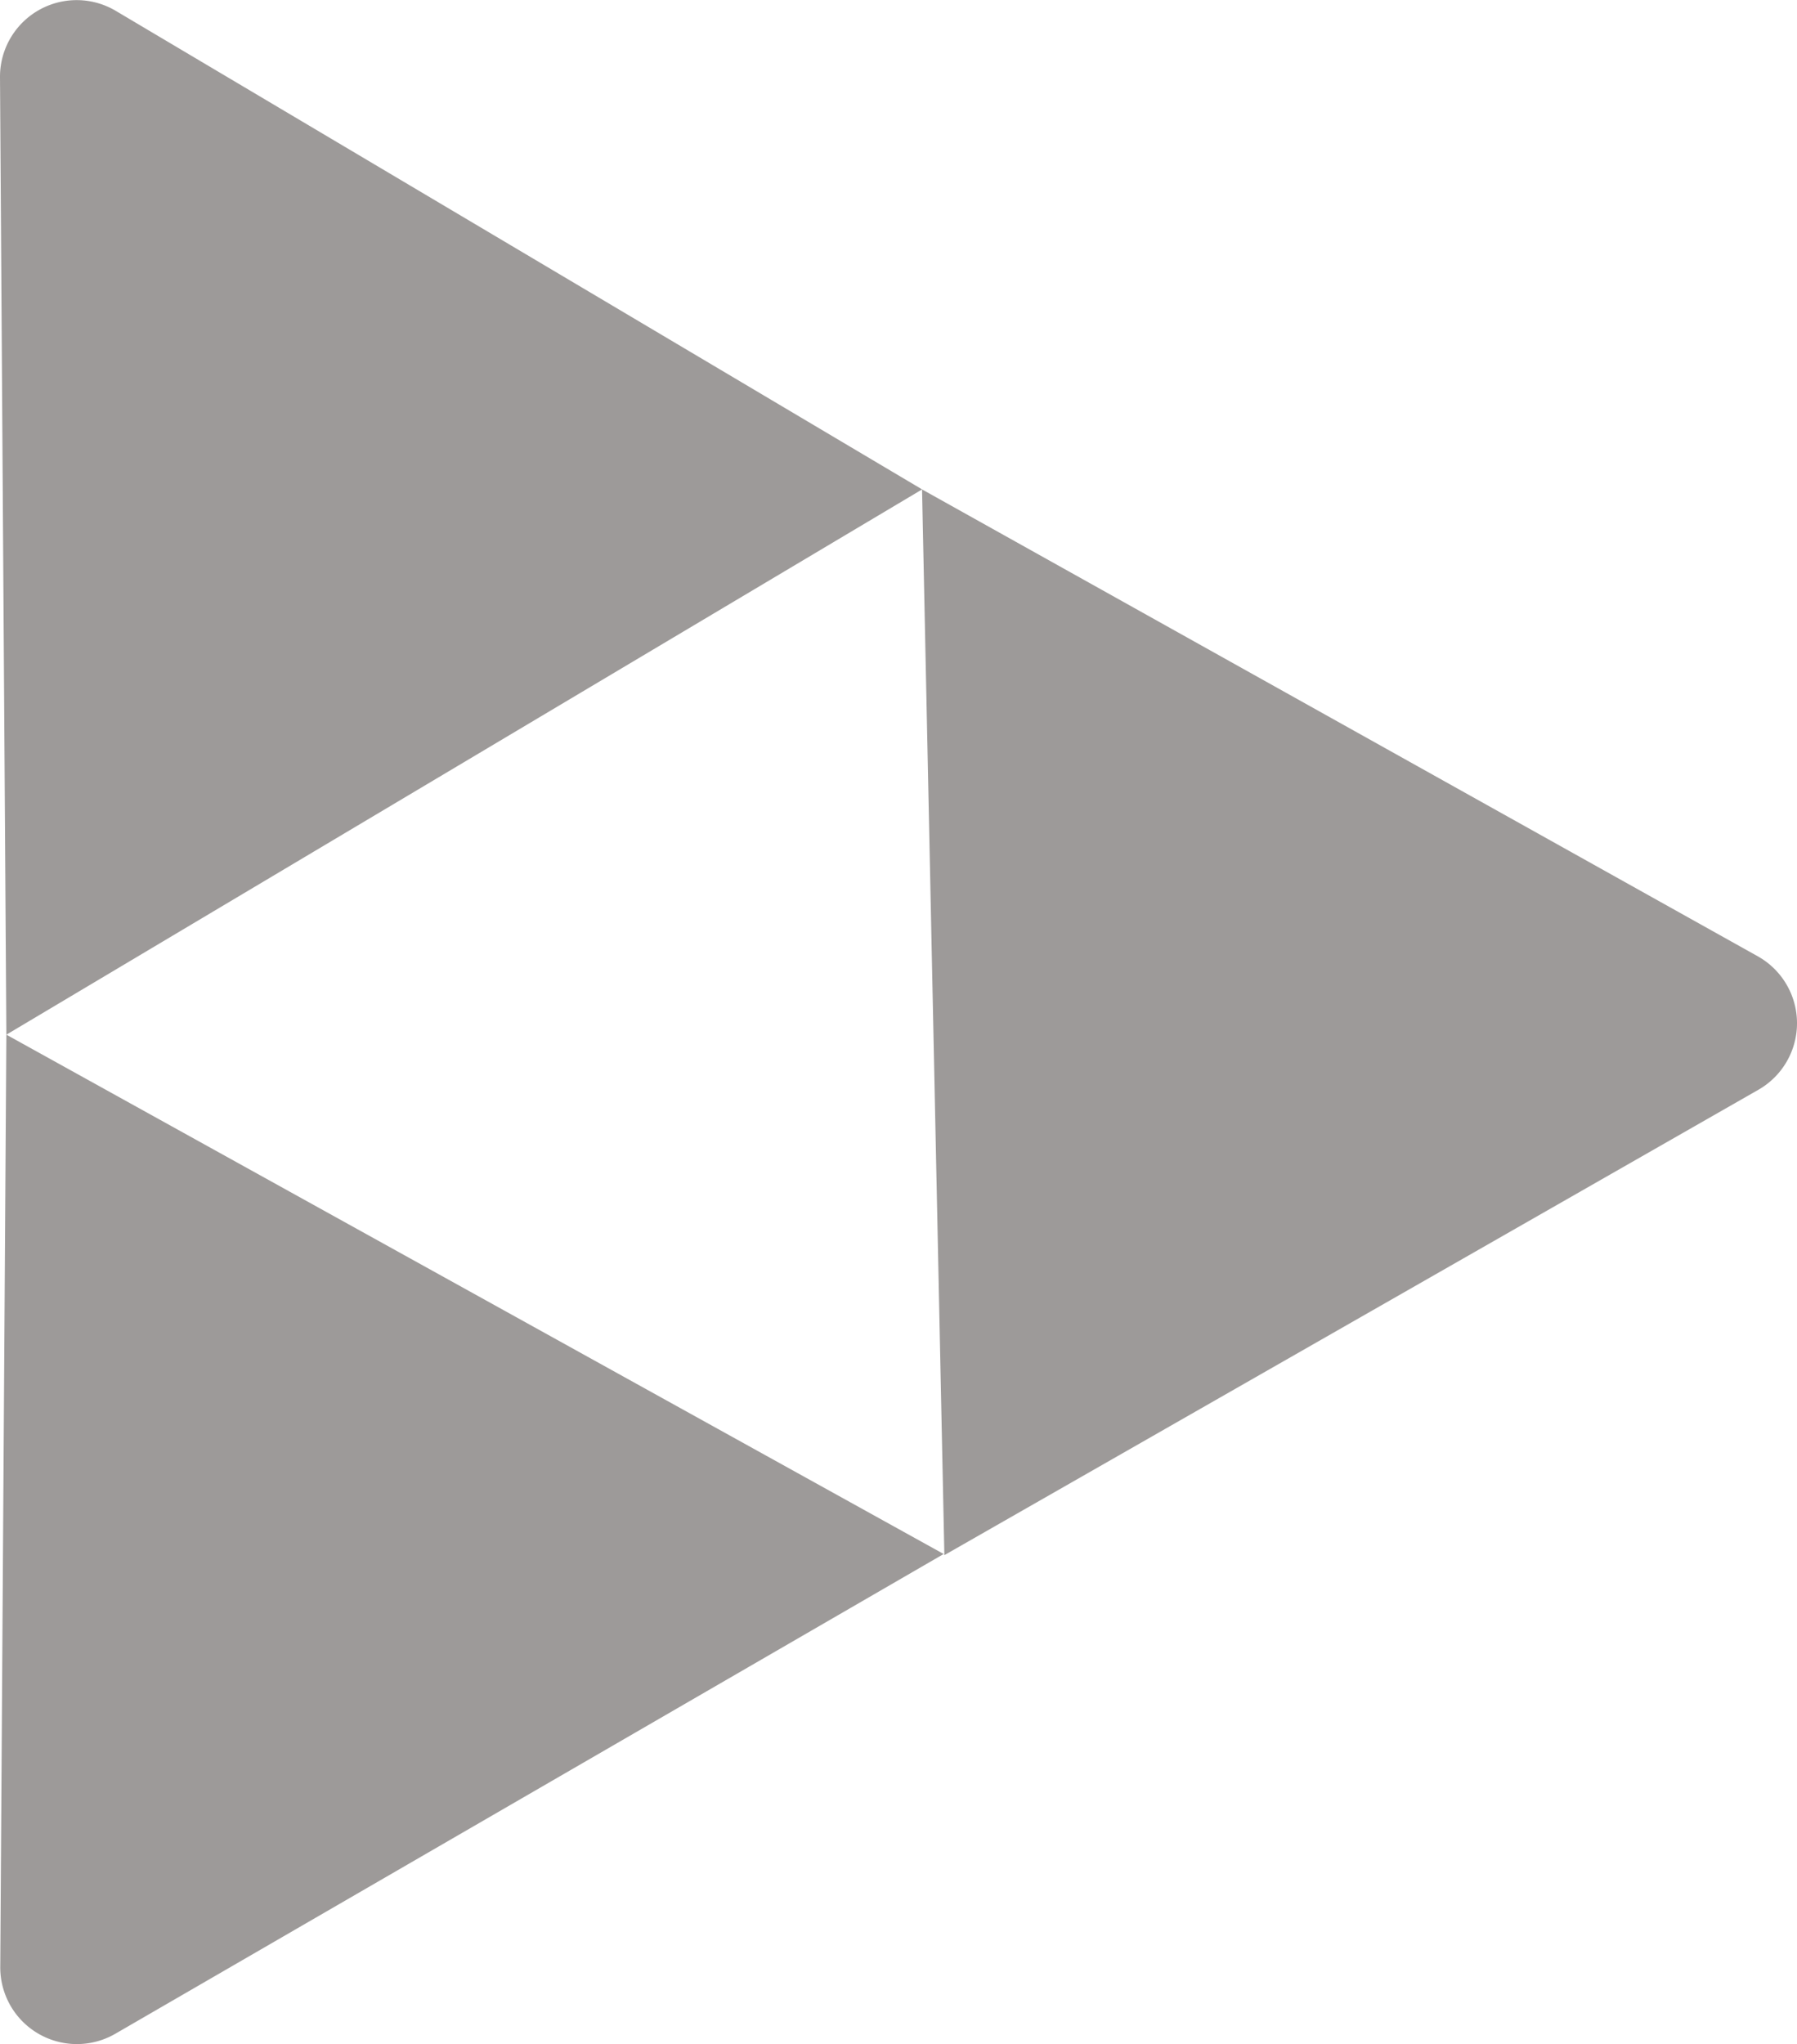
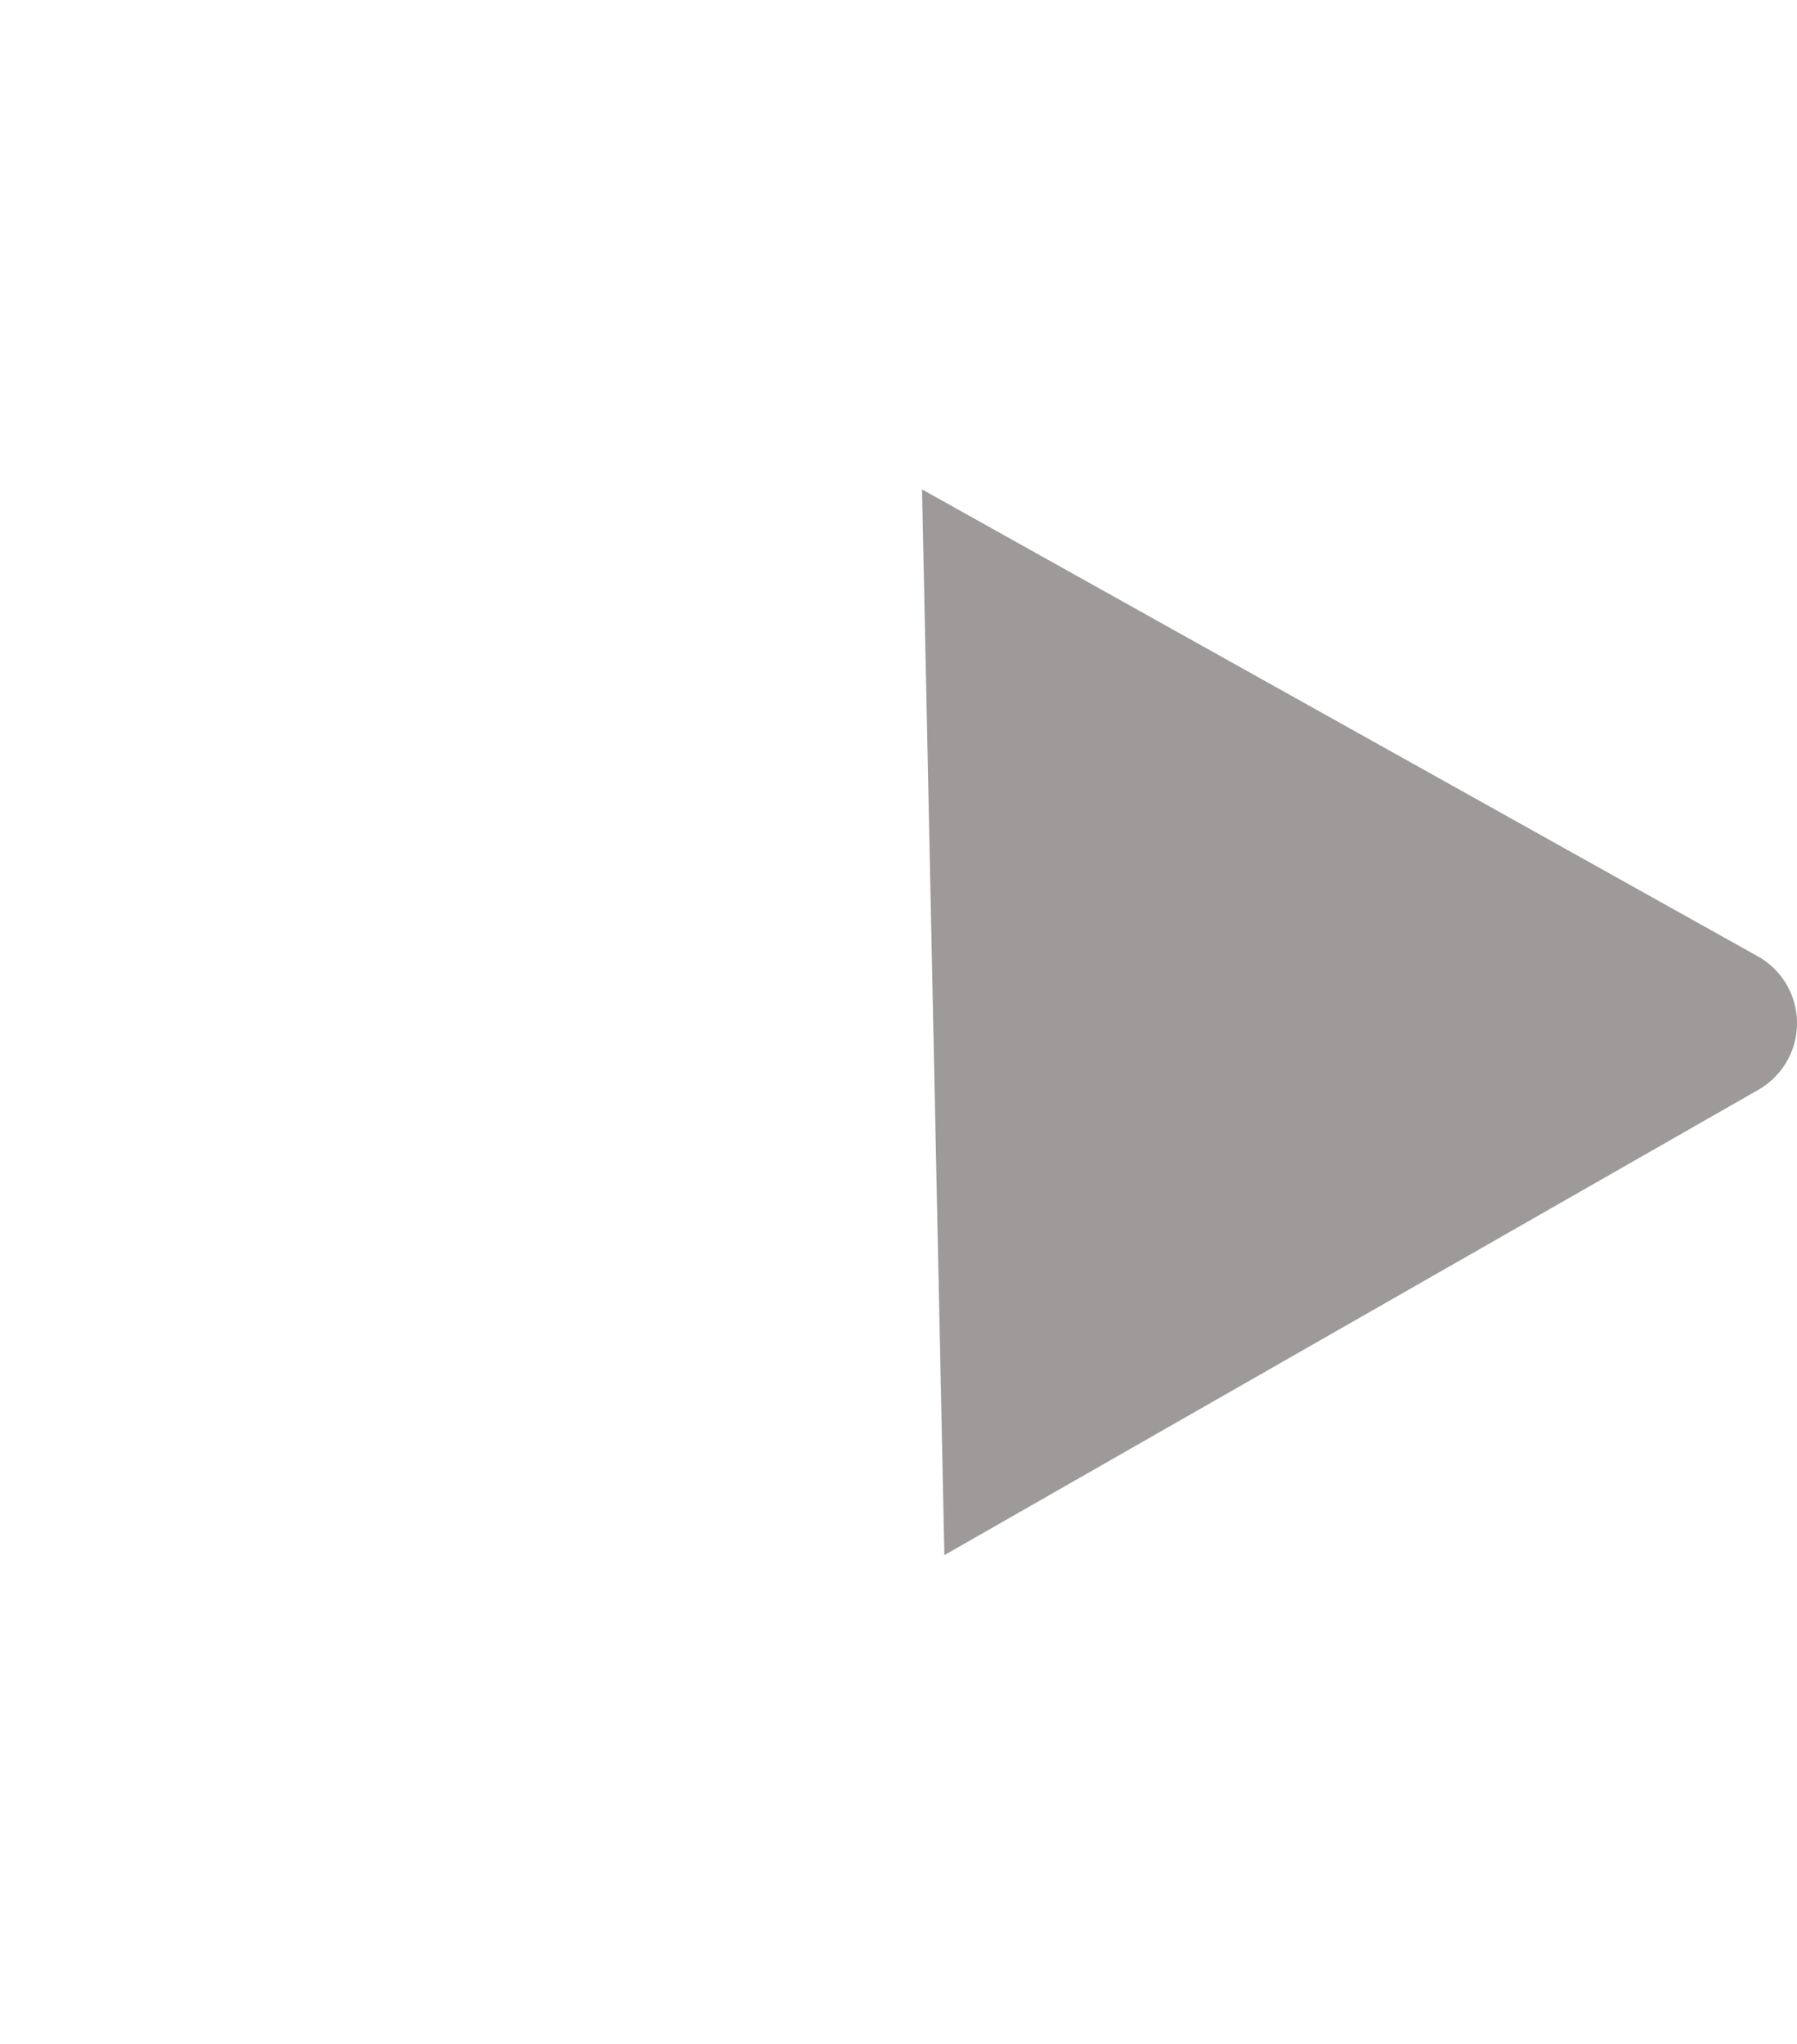
<svg xmlns="http://www.w3.org/2000/svg" width="187.271" height="212.987" viewBox="0 0 187.271 212.987">
  <g id="Grupo_4" data-name="Grupo 4" transform="translate(-420.877 -121.552)">
-     <path id="Caminho_1" data-name="Caminho 1" d="M519.228,321.183l-97.679-54.109-.635,97.045a7.988,7.988,0,0,0,11.989,7.05Z" transform="translate(-0.009 -37.719)" fill="#9d9a99" />
    <path id="Caminho_2" data-name="Caminho 2" d="M550.586,190.386l2.327,111.038,84.831-48.487a7.987,7.987,0,0,0-.068-13.908Z" transform="translate(-33.62 -17.842)" fill="#9d9a99" />
-     <path id="Caminho_3" data-name="Caminho 3" d="M421.54,229.355l95.432-56.812L432.94,122.682a7.988,7.988,0,0,0-12.063,6.922Z" transform="translate(0 0)" fill="#9d9a99" />
  </g>
</svg>